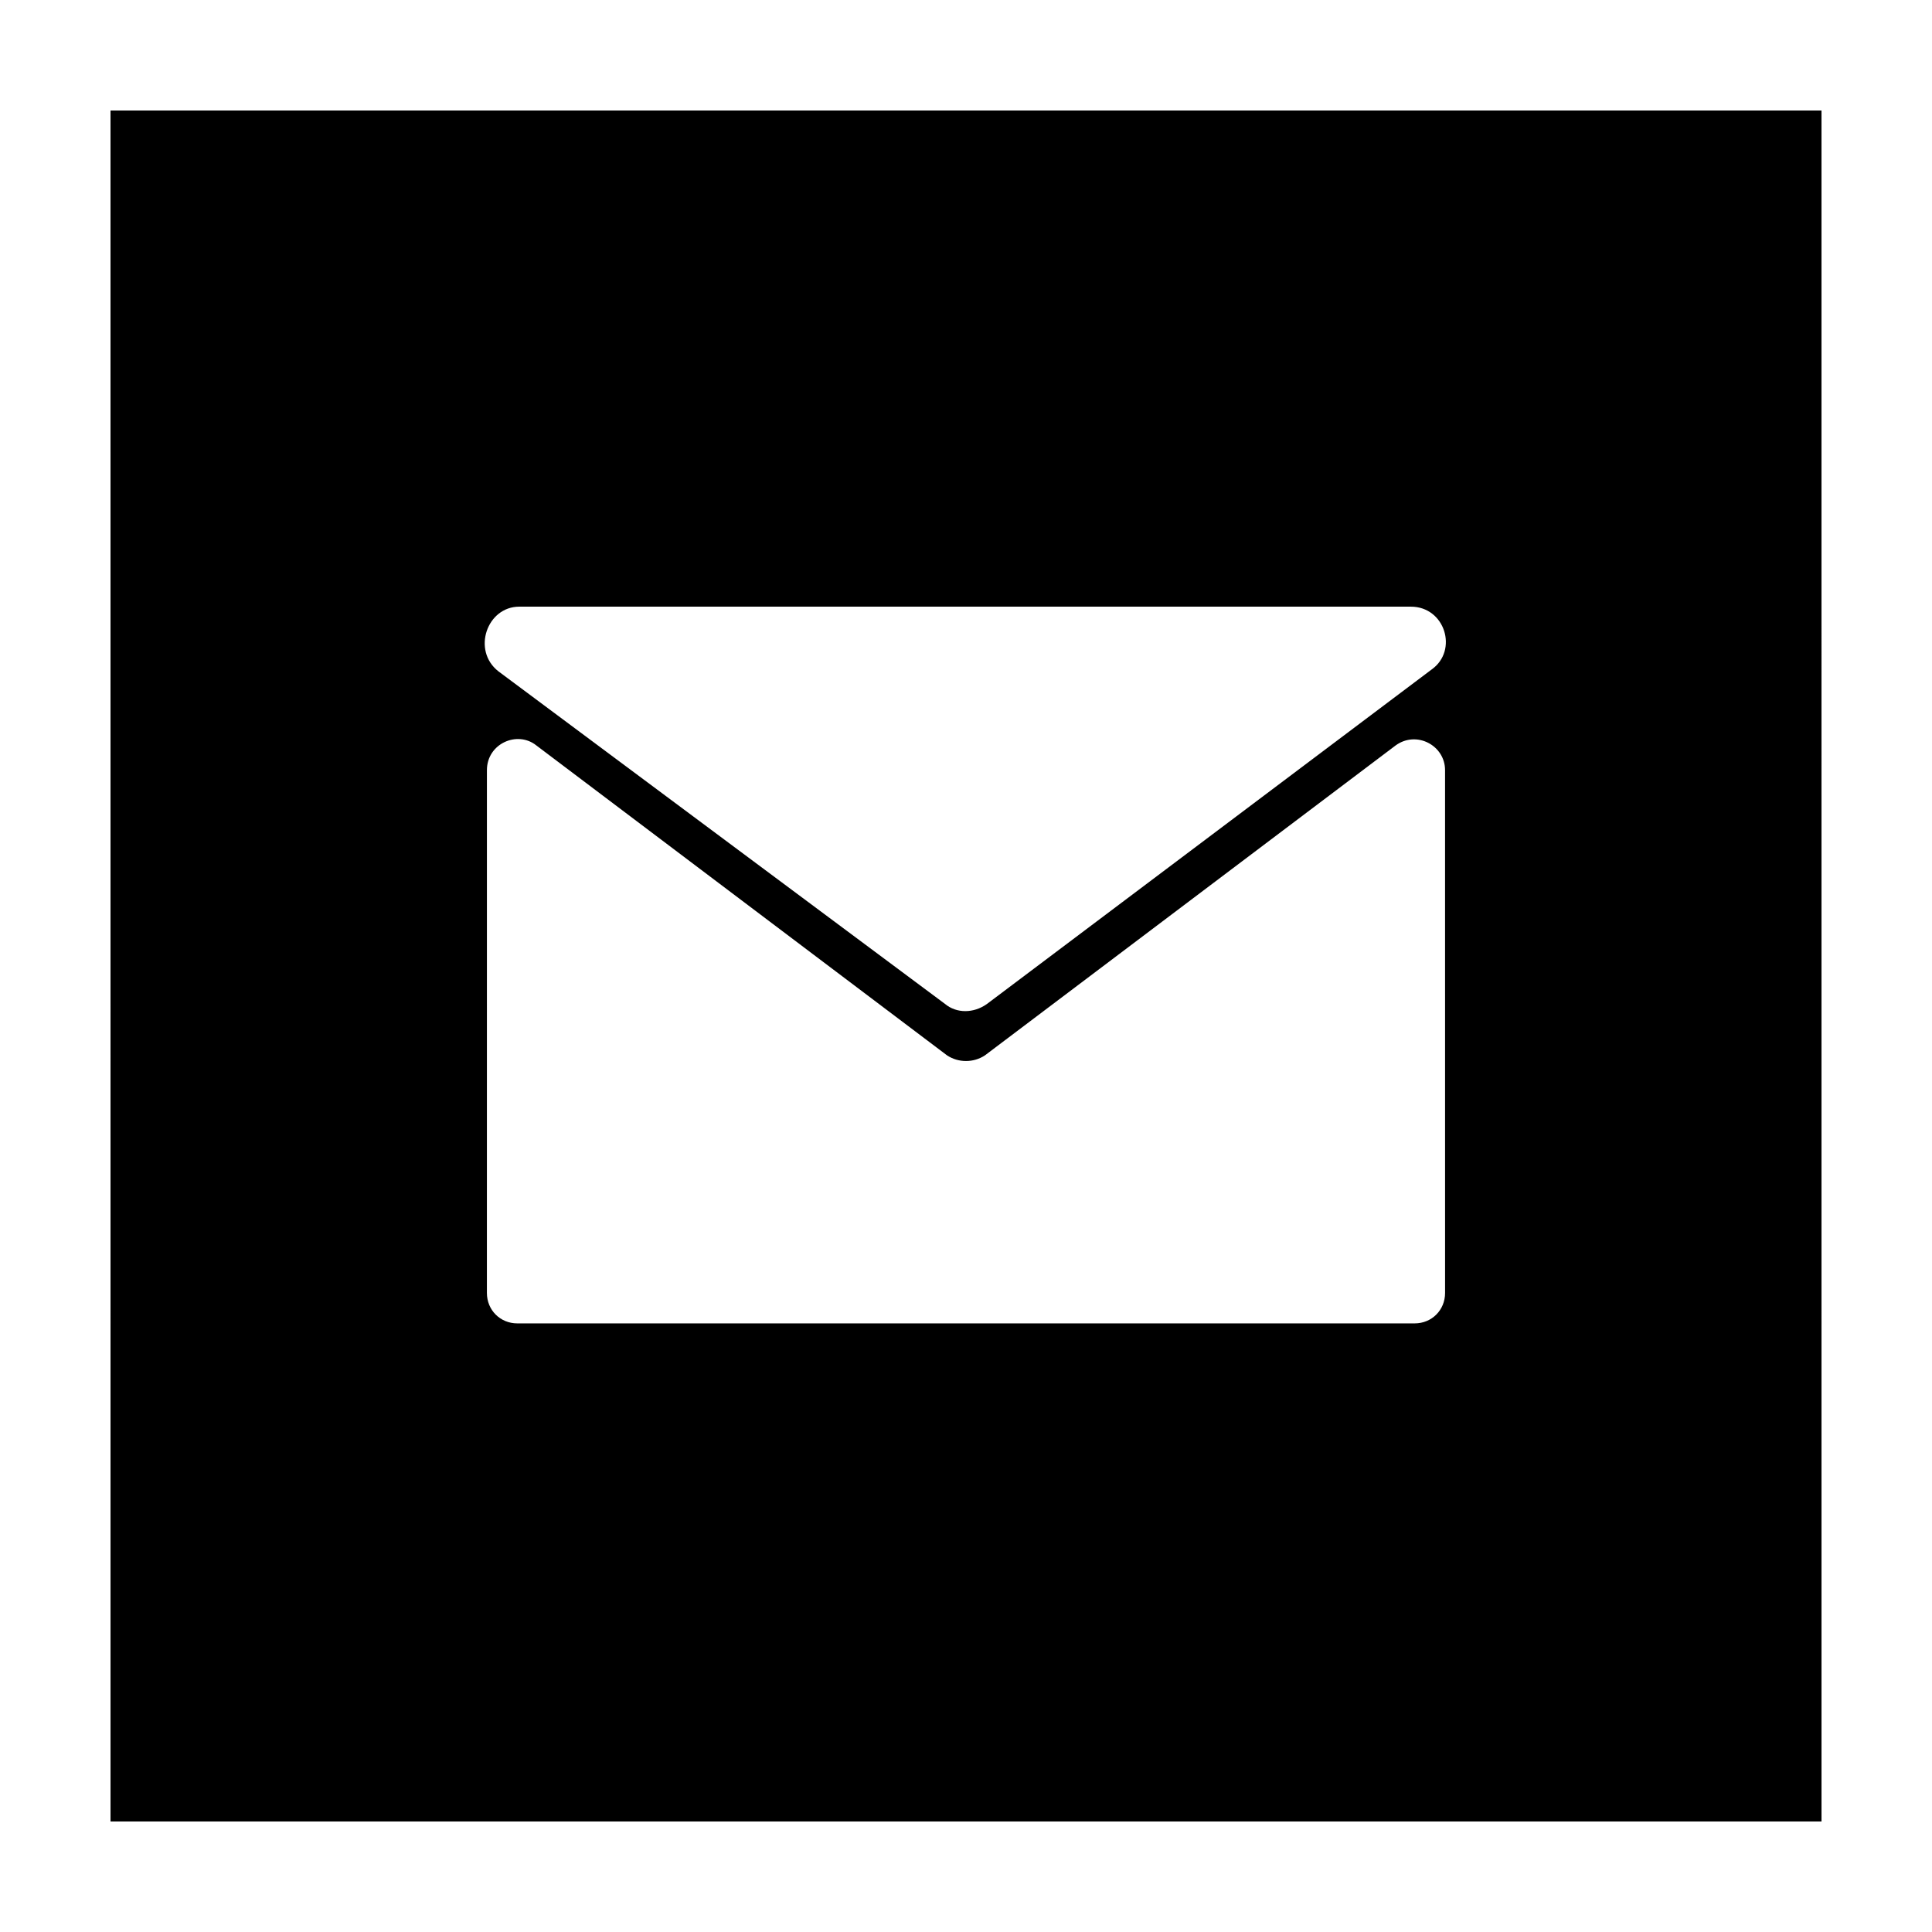
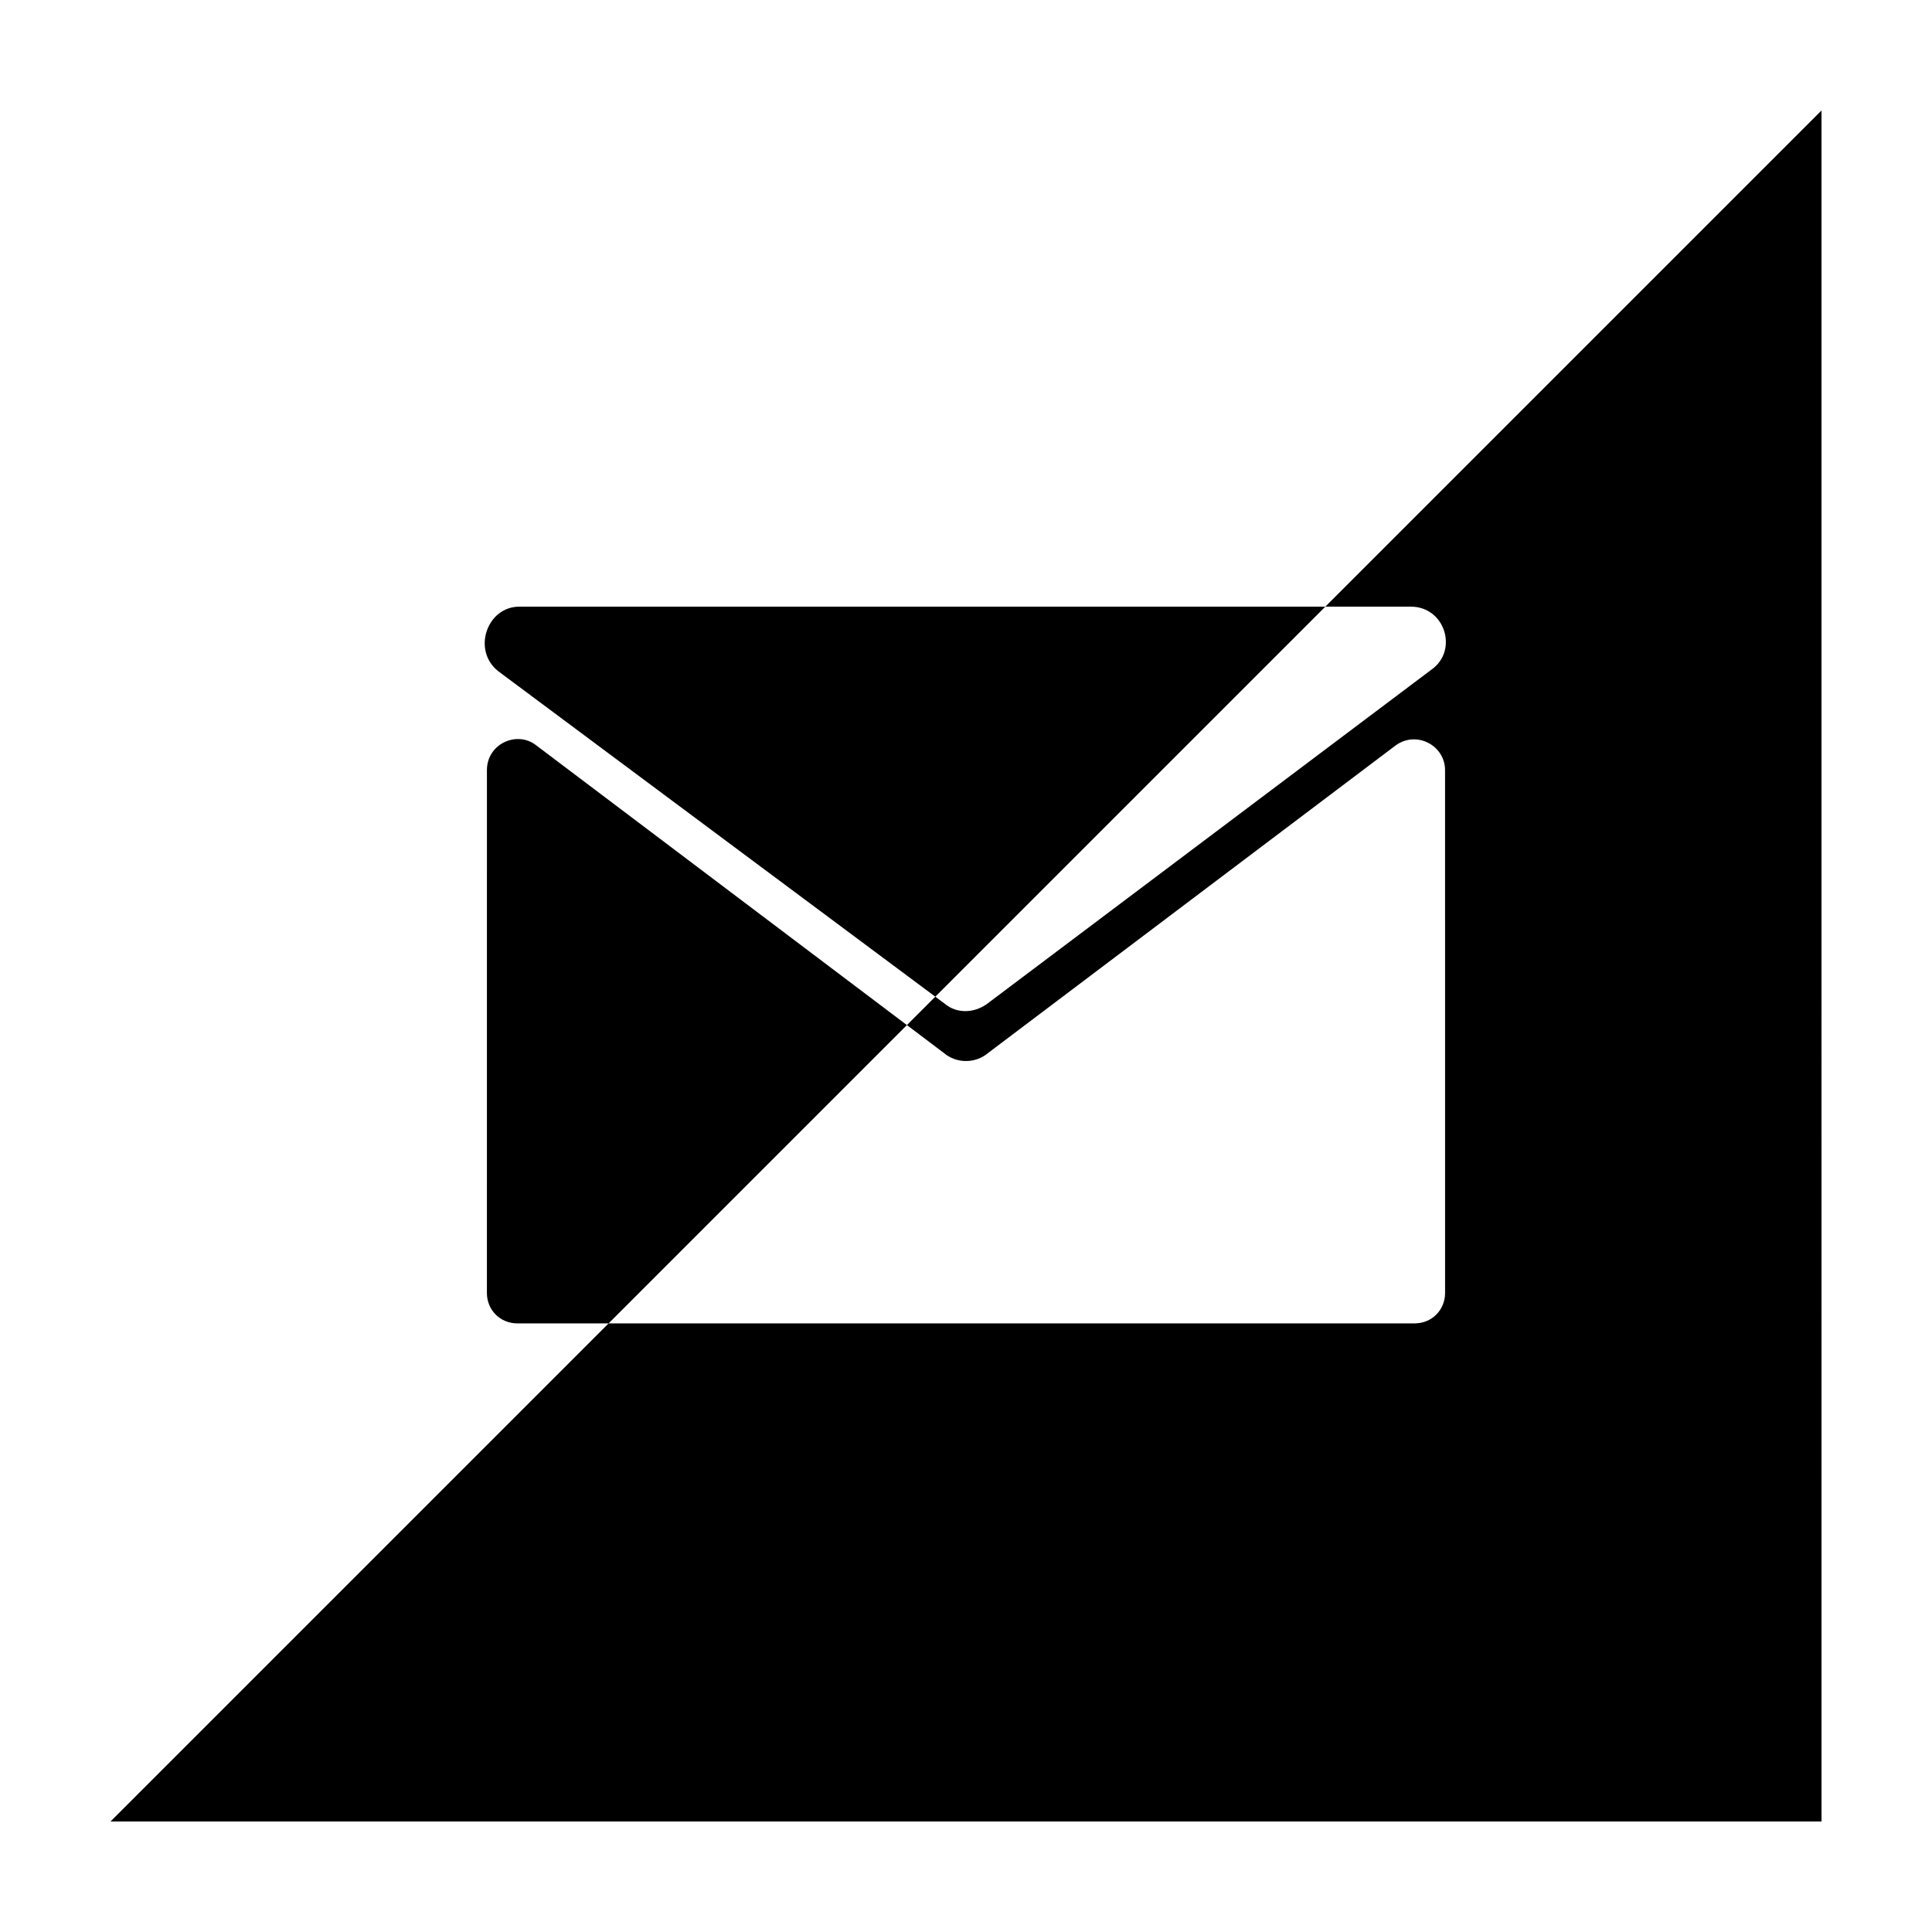
<svg xmlns="http://www.w3.org/2000/svg" fill="#000000" width="800px" height="800px" version="1.1" viewBox="144 144 512 512">
-   <path d="m173.29 626.71h453.43l-0.004-453.43h-453.43zm353.67-140.06c0 4.535-3.527 8.062-8.062 8.062h-237.8c-4.535 0-8.062-3.527-8.062-8.062l0.004-138.55c0-7.055 8.062-10.578 13.098-6.551l108.82 82.121c3.023 2.016 7.055 2.016 10.078 0l108.82-82.121c5.543-4.031 13.098 0 13.098 6.551zm-245.36-181.88h236.29c9.07 0 12.594 11.586 5.543 16.625l-117.89 88.672c-3.527 2.519-8.062 2.519-11.082 0l-118.39-88.168c-7.055-5.539-3.023-17.129 5.539-17.129z" />
+   <path d="m173.29 626.71h453.43l-0.004-453.43zm353.67-140.06c0 4.535-3.527 8.062-8.062 8.062h-237.8c-4.535 0-8.062-3.527-8.062-8.062l0.004-138.55c0-7.055 8.062-10.578 13.098-6.551l108.82 82.121c3.023 2.016 7.055 2.016 10.078 0l108.82-82.121c5.543-4.031 13.098 0 13.098 6.551zm-245.36-181.88h236.29c9.07 0 12.594 11.586 5.543 16.625l-117.89 88.672c-3.527 2.519-8.062 2.519-11.082 0l-118.39-88.168c-7.055-5.539-3.023-17.129 5.539-17.129z" />
</svg>